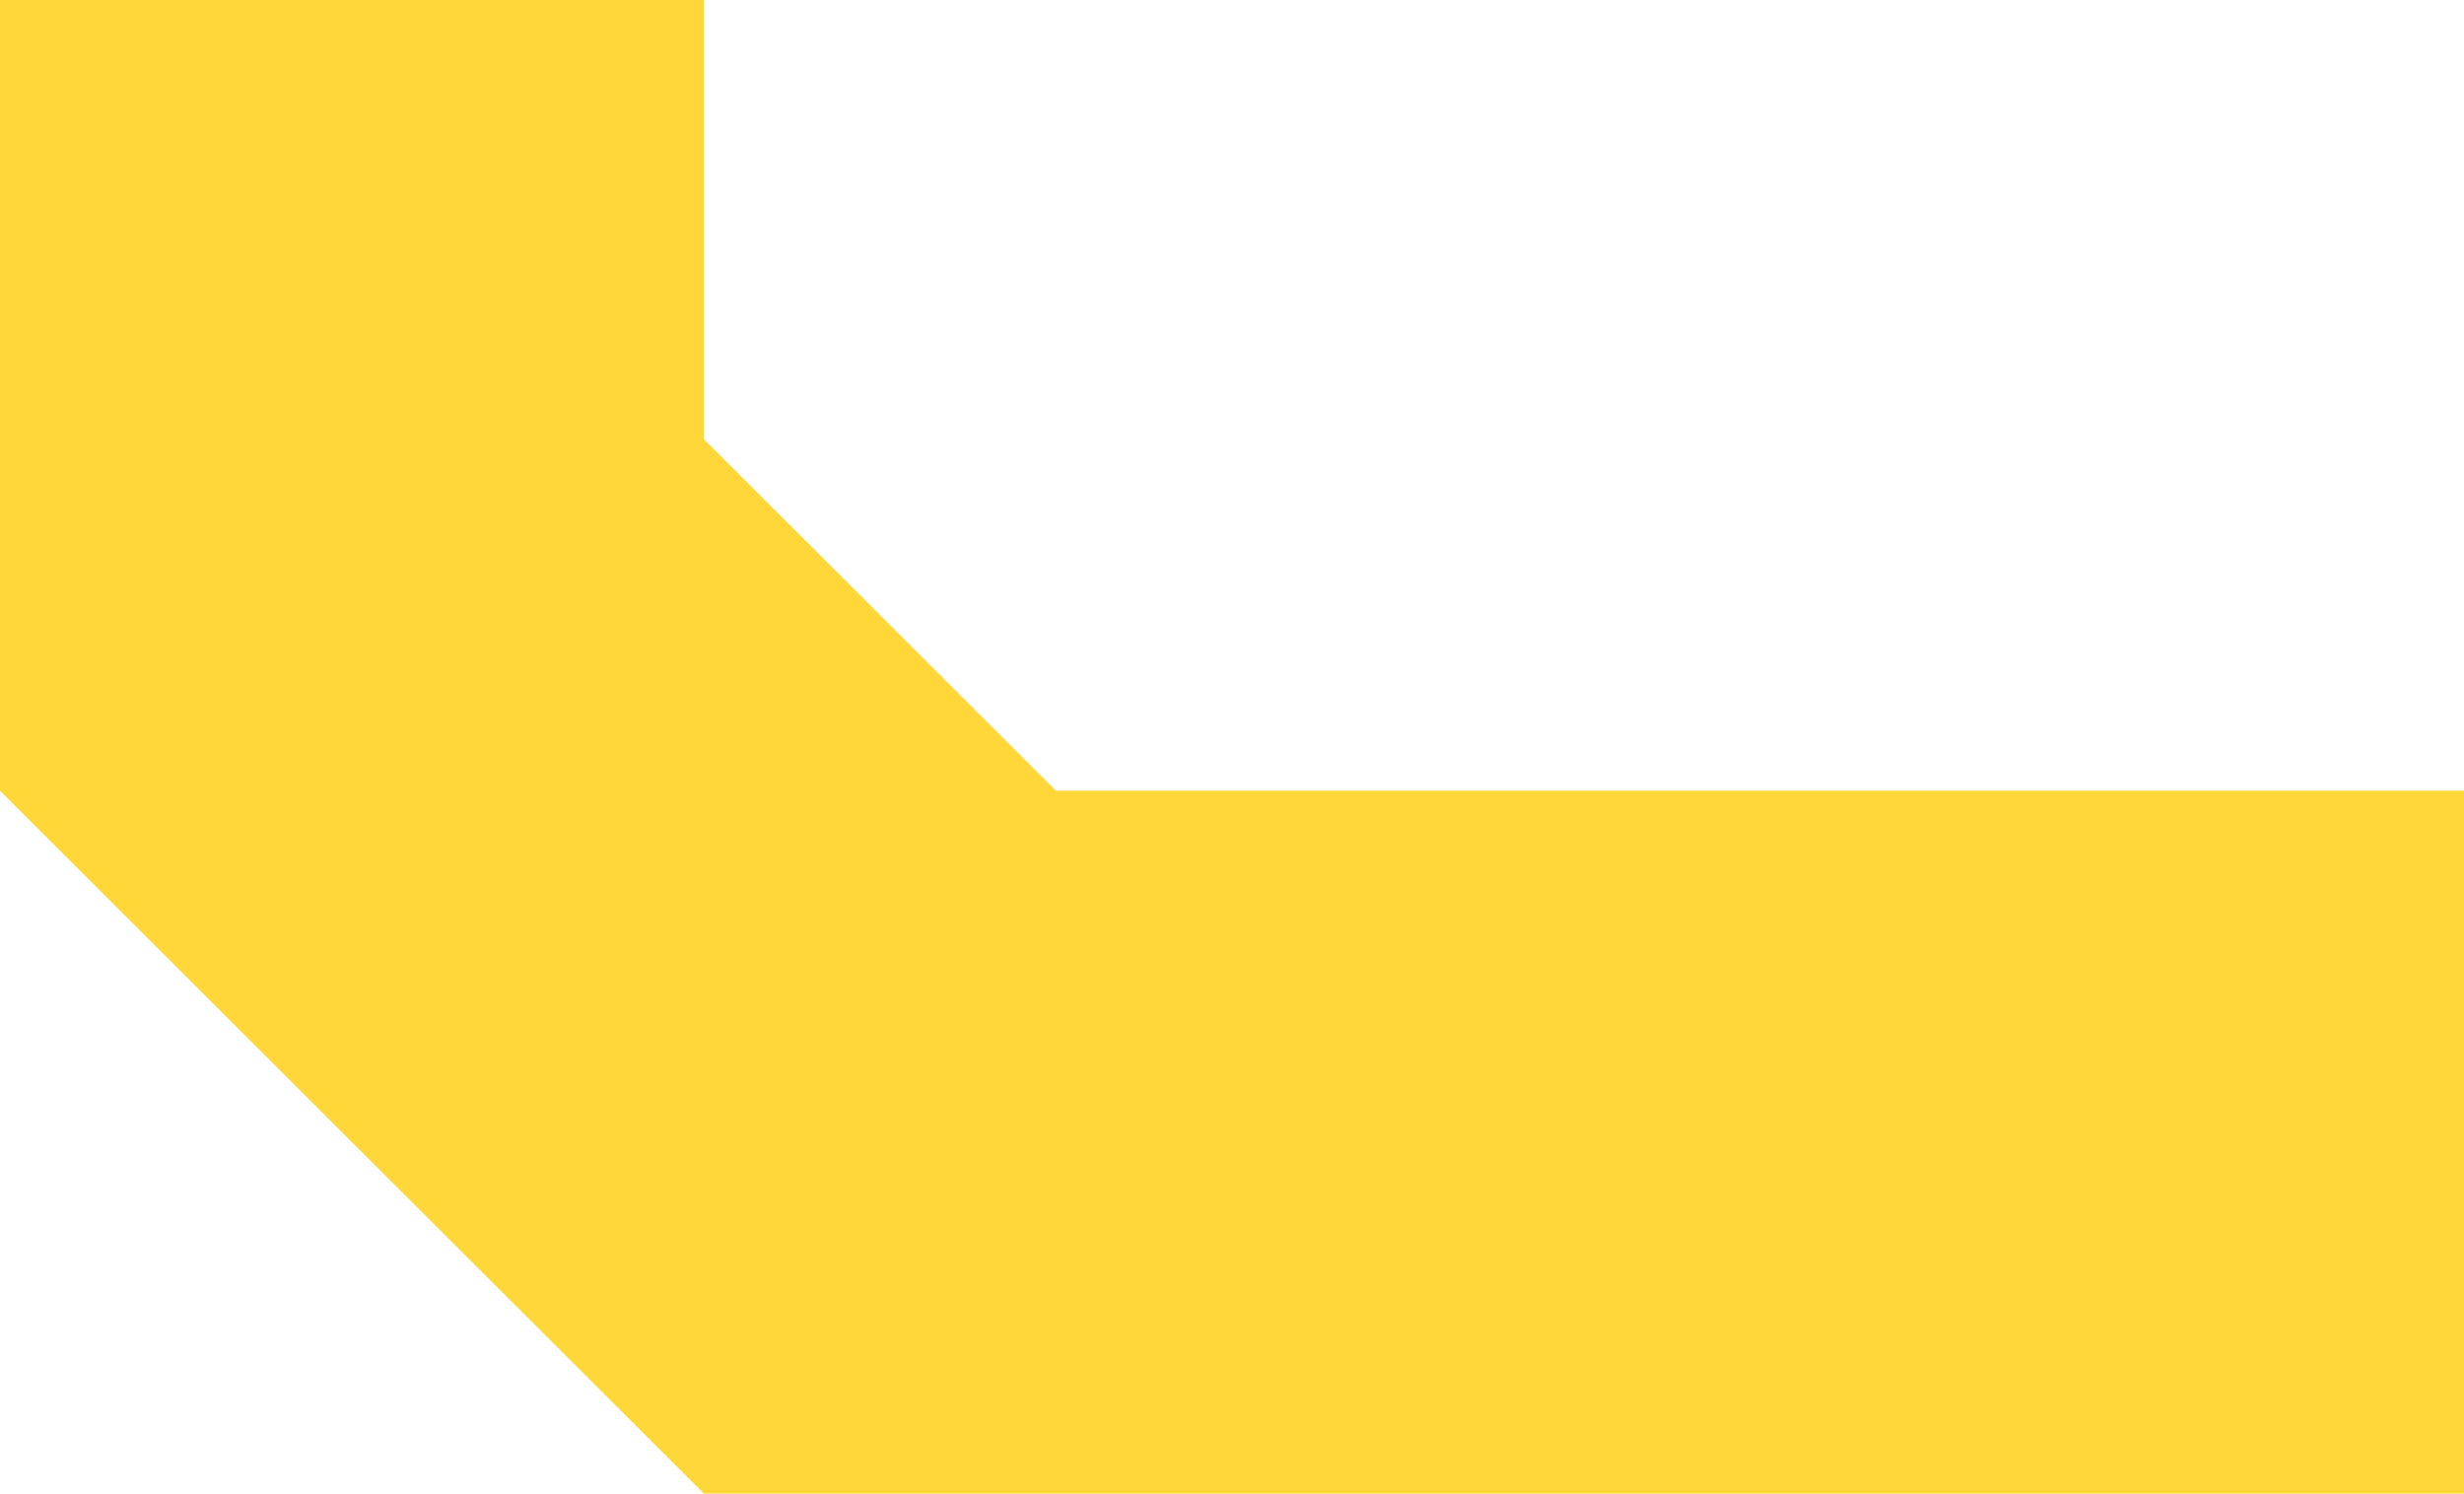
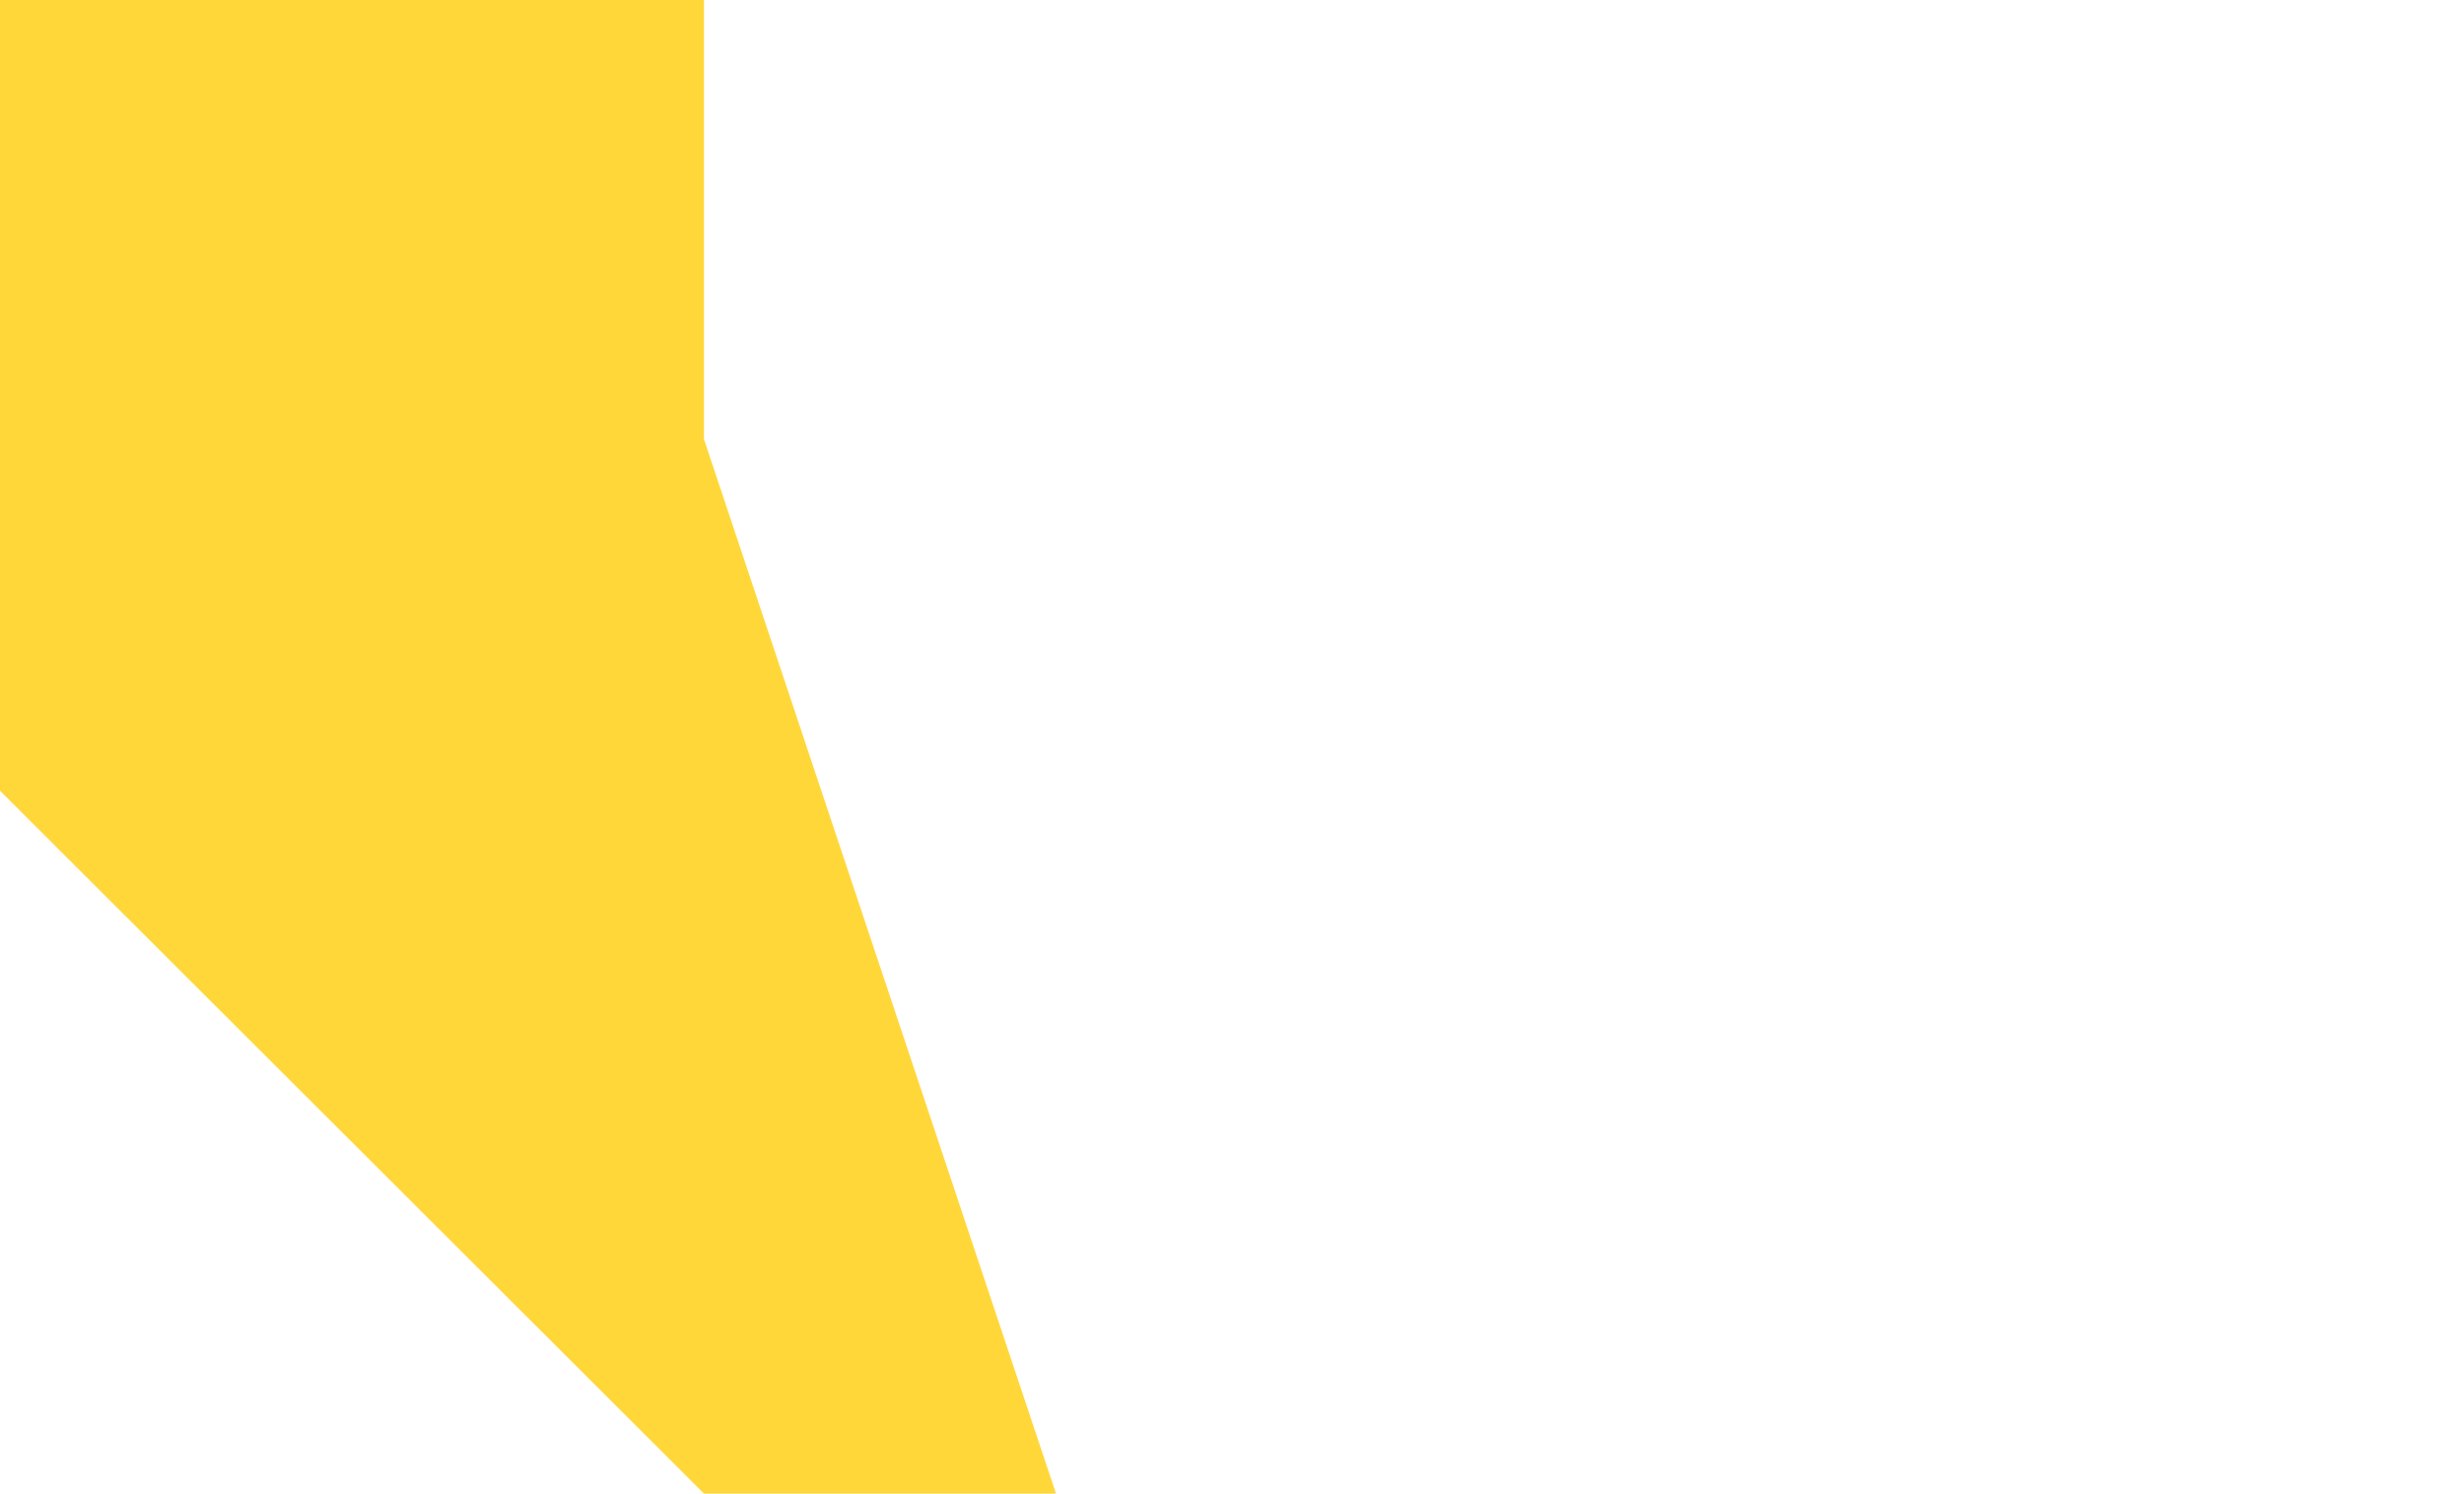
<svg xmlns="http://www.w3.org/2000/svg" width="960" height="582" viewBox="0 0 960 582" fill="none">
-   <path d="M274.286 0H0V308.118L274.286 582H960V308.118H411.429L274.286 171.176V0Z" fill="#FFD739" />
+   <path d="M274.286 0H0V308.118L274.286 582H960H411.429L274.286 171.176V0Z" fill="#FFD739" />
</svg>